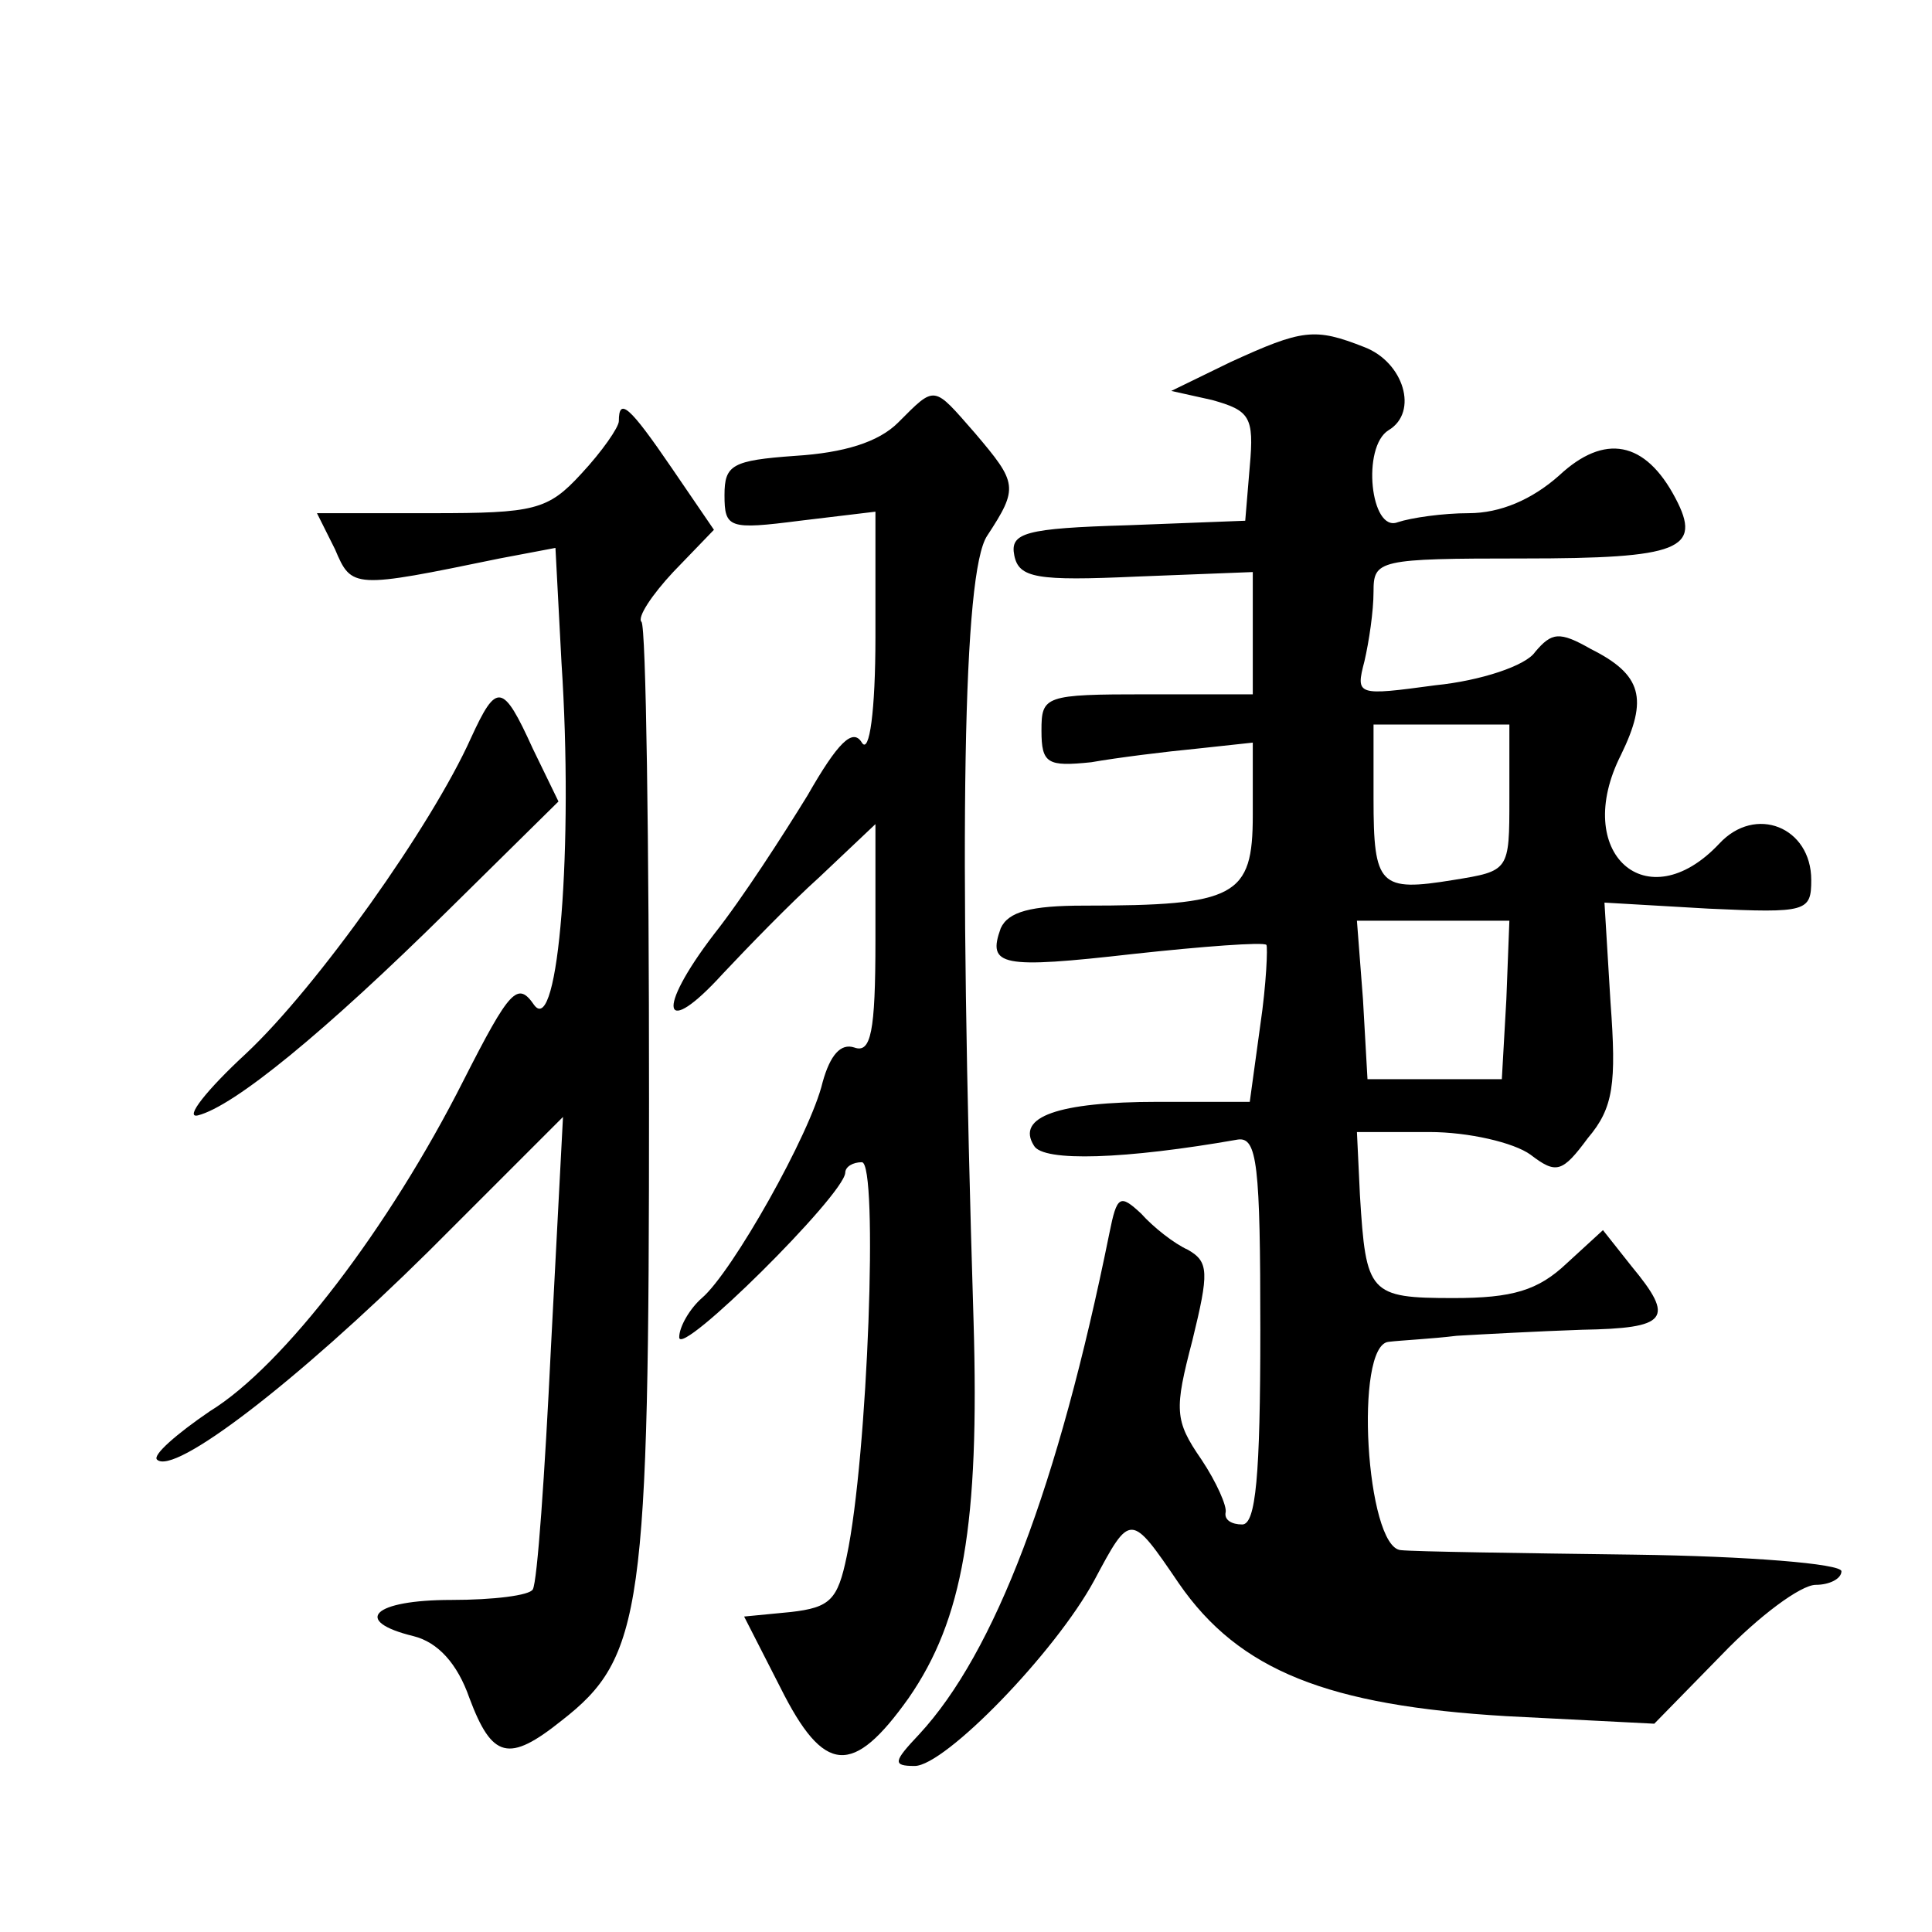
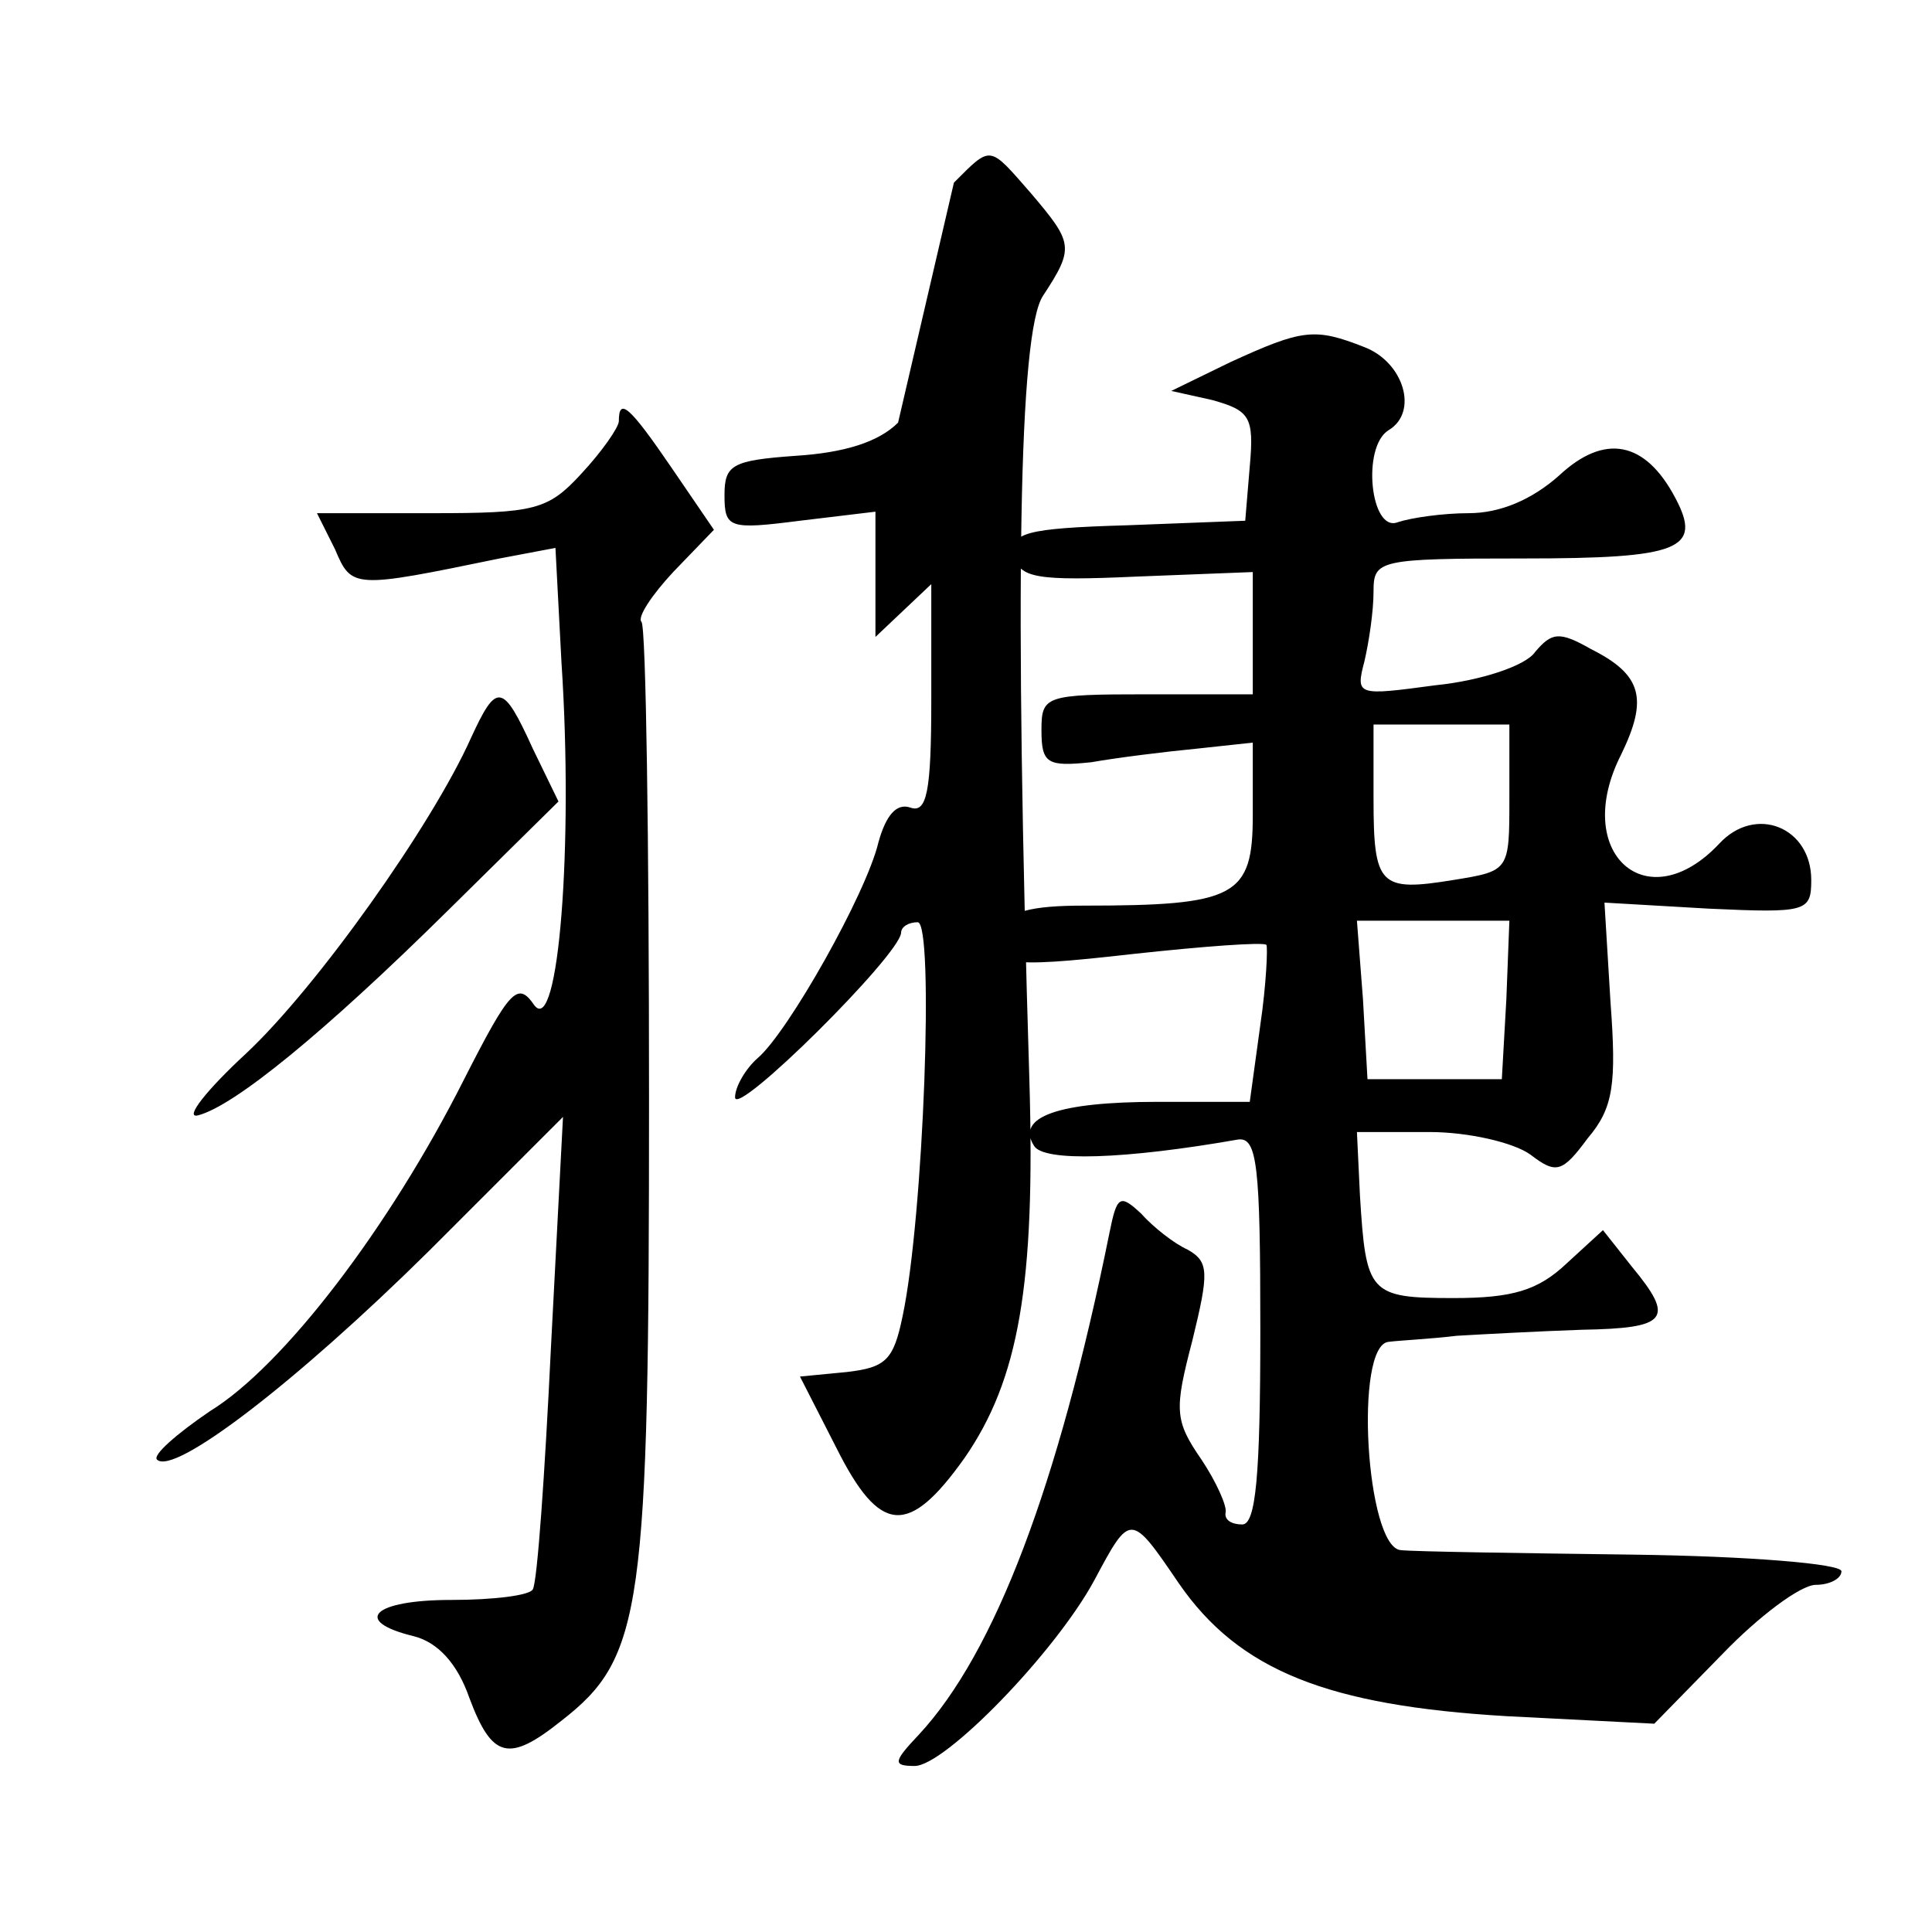
<svg xmlns="http://www.w3.org/2000/svg" version="1.0" width="128pt" height="128pt" viewBox="0 0 128 128" preserveAspectRatio="xMidYMid meet">
  <g transform="translate(0,128) scale(0.1,-0.1)" fill="#0" stroke="none">
-     <path d="M815 1040 l-39 -19 27 -6 c25 -7 28 -11 25 -44 l-3 -36 -78 -3 c-68 -2 -78 -5 -75 -20 3 -15 15 -17 81 -14 l77 3 0 -40 0 -41 -70 0 c-68 0 -70 -1 -70 -24 0 -22 4 -24 33 -21 17 3 49 7 70 9 l37 4 0 -48 c0 -54 -11 -60 -112 -60 -35 0 -50 -4 -55 -15 -9 -25 0 -27 88 -17 46 5 86 8 88 6 1 -1 0 -26 -4 -53 l-7 -51 -61 0 c-66 0 -94 -10 -82 -29 6 -11 61 -9 135 4 13 2 15 -17 15 -126 0 -97 -3 -129 -12 -129 -7 0 -12 3 -11 8 1 4 -6 20 -16 35 -18 26 -18 33 -6 79 11 45 11 52 -3 60 -9 4 -23 15 -31 24 -14 13 -16 12 -21 -13 -34 -168 -76 -278 -126 -332 -17 -18 -18 -21 -3 -21 20 0 93 75 119 123 24 45 24 45 56 -2 40 -58 99 -81 217 -88 l98 -5 45 46 c24 25 52 46 62 46 9 0 17 4 17 9 0 5 -62 10 -137 11 -76 1 -146 2 -155 3 -23 2 -31 136 -8 138 8 1 29 2 45 4 17 1 54 3 83 4 57 1 62 7 33 42 l-19 24 -24 -22 c-19 -18 -36 -23 -75 -23 -56 0 -58 3 -62 68 l-2 42 48 0 c26 0 56 -7 67 -15 17 -13 21 -12 38 11 17 20 19 36 15 90 l-4 66 69 -4 c65 -3 68 -2 68 19 0 35 -37 50 -61 24 -48 -51 -98 -6 -65 59 18 37 14 53 -20 70 -21 12 -26 11 -37 -2 -6 -9 -36 -19 -66 -22 -52 -7 -53 -7 -47 16 3 13 6 33 6 46 0 21 3 22 99 22 104 0 119 6 101 40 -20 38 -47 43 -77 15 -18 -16 -39 -25 -60 -25 -17 0 -38 -3 -47 -6 -18 -7 -24 50 -6 61 20 12 10 45 -16 55 -33 13 -41 12 -89 -10z m185 -289 c0 -48 0 -48 -37 -54 -49 -8 -53 -4 -53 54 l0 49 45 0 45 0 0 -49z m-2 -133 l-3 -53 -45 0 -44 0 -3 53 -4 52 51 0 50 0 -2 -52z M595 1000 c-13 -13 -36 -20 -68 -22 -42 -3 -47 -6 -47 -26 0 -22 3 -23 50 -17 l50 6 0 -83 c0 -49 -4 -78 -9 -70 -6 10 -16 0 -36 -35 -16 -26 -43 -68 -62 -92 -39 -51 -34 -70 6 -26 16 17 44 46 64 64 l37 35 0 -77 c0 -61 -3 -75 -14 -71 -9 3 -16 -5 -21 -23 -8 -34 -60 -126 -80 -143 -8 -7 -15 -19 -15 -26 0 -14 109 94 110 109 0 4 5 7 11 7 11 0 4 -195 -10 -261 -6 -29 -11 -34 -37 -37 l-31 -3 24 -47 c29 -58 48 -59 85 -7 36 52 47 115 43 250 -10 325 -7 496 9 520 21 32 20 35 -8 68 -28 32 -26 32 -51 7z M410 1001 c0 -4 -11 -20 -25 -35 -22 -24 -31 -26 -99 -26 l-76 0 12 -24 c11 -26 12 -26 109 -6 l37 7 4 -76 c8 -121 -2 -248 -18 -227 -11 16 -16 11 -47 -50 -49 -97 -119 -189 -168 -219 -22 -15 -38 -29 -35 -32 11 -11 92 51 180 138 l89 89 -8 -153 c-4 -83 -9 -155 -12 -160 -2 -4 -26 -7 -54 -7 -52 0 -66 -14 -25 -24 16 -4 29 -18 37 -41 15 -40 26 -43 61 -15 54 42 58 73 58 412 0 171 -2 313 -5 316 -3 3 7 18 21 33 l27 28 -28 41 c-28 41 -35 47 -35 31z M312 791 c-26 -58 -102 -165 -149 -209 -26 -24 -41 -43 -32 -41 24 6 84 55 166 136 l73 72 -17 35 c-20 44 -24 44 -41 7z" />
+     <path d="M815 1040 l-39 -19 27 -6 c25 -7 28 -11 25 -44 l-3 -36 -78 -3 c-68 -2 -78 -5 -75 -20 3 -15 15 -17 81 -14 l77 3 0 -40 0 -41 -70 0 c-68 0 -70 -1 -70 -24 0 -22 4 -24 33 -21 17 3 49 7 70 9 l37 4 0 -48 c0 -54 -11 -60 -112 -60 -35 0 -50 -4 -55 -15 -9 -25 0 -27 88 -17 46 5 86 8 88 6 1 -1 0 -26 -4 -53 l-7 -51 -61 0 c-66 0 -94 -10 -82 -29 6 -11 61 -9 135 4 13 2 15 -17 15 -126 0 -97 -3 -129 -12 -129 -7 0 -12 3 -11 8 1 4 -6 20 -16 35 -18 26 -18 33 -6 79 11 45 11 52 -3 60 -9 4 -23 15 -31 24 -14 13 -16 12 -21 -13 -34 -168 -76 -278 -126 -332 -17 -18 -18 -21 -3 -21 20 0 93 75 119 123 24 45 24 45 56 -2 40 -58 99 -81 217 -88 l98 -5 45 46 c24 25 52 46 62 46 9 0 17 4 17 9 0 5 -62 10 -137 11 -76 1 -146 2 -155 3 -23 2 -31 136 -8 138 8 1 29 2 45 4 17 1 54 3 83 4 57 1 62 7 33 42 l-19 24 -24 -22 c-19 -18 -36 -23 -75 -23 -56 0 -58 3 -62 68 l-2 42 48 0 c26 0 56 -7 67 -15 17 -13 21 -12 38 11 17 20 19 36 15 90 l-4 66 69 -4 c65 -3 68 -2 68 19 0 35 -37 50 -61 24 -48 -51 -98 -6 -65 59 18 37 14 53 -20 70 -21 12 -26 11 -37 -2 -6 -9 -36 -19 -66 -22 -52 -7 -53 -7 -47 16 3 13 6 33 6 46 0 21 3 22 99 22 104 0 119 6 101 40 -20 38 -47 43 -77 15 -18 -16 -39 -25 -60 -25 -17 0 -38 -3 -47 -6 -18 -7 -24 50 -6 61 20 12 10 45 -16 55 -33 13 -41 12 -89 -10z m185 -289 c0 -48 0 -48 -37 -54 -49 -8 -53 -4 -53 54 l0 49 45 0 45 0 0 -49z m-2 -133 l-3 -53 -45 0 -44 0 -3 53 -4 52 51 0 50 0 -2 -52z M595 1000 c-13 -13 -36 -20 -68 -22 -42 -3 -47 -6 -47 -26 0 -22 3 -23 50 -17 l50 6 0 -83 l37 35 0 -77 c0 -61 -3 -75 -14 -71 -9 3 -16 -5 -21 -23 -8 -34 -60 -126 -80 -143 -8 -7 -15 -19 -15 -26 0 -14 109 94 110 109 0 4 5 7 11 7 11 0 4 -195 -10 -261 -6 -29 -11 -34 -37 -37 l-31 -3 24 -47 c29 -58 48 -59 85 -7 36 52 47 115 43 250 -10 325 -7 496 9 520 21 32 20 35 -8 68 -28 32 -26 32 -51 7z M410 1001 c0 -4 -11 -20 -25 -35 -22 -24 -31 -26 -99 -26 l-76 0 12 -24 c11 -26 12 -26 109 -6 l37 7 4 -76 c8 -121 -2 -248 -18 -227 -11 16 -16 11 -47 -50 -49 -97 -119 -189 -168 -219 -22 -15 -38 -29 -35 -32 11 -11 92 51 180 138 l89 89 -8 -153 c-4 -83 -9 -155 -12 -160 -2 -4 -26 -7 -54 -7 -52 0 -66 -14 -25 -24 16 -4 29 -18 37 -41 15 -40 26 -43 61 -15 54 42 58 73 58 412 0 171 -2 313 -5 316 -3 3 7 18 21 33 l27 28 -28 41 c-28 41 -35 47 -35 31z M312 791 c-26 -58 -102 -165 -149 -209 -26 -24 -41 -43 -32 -41 24 6 84 55 166 136 l73 72 -17 35 c-20 44 -24 44 -41 7z" />
  </g>
</svg>